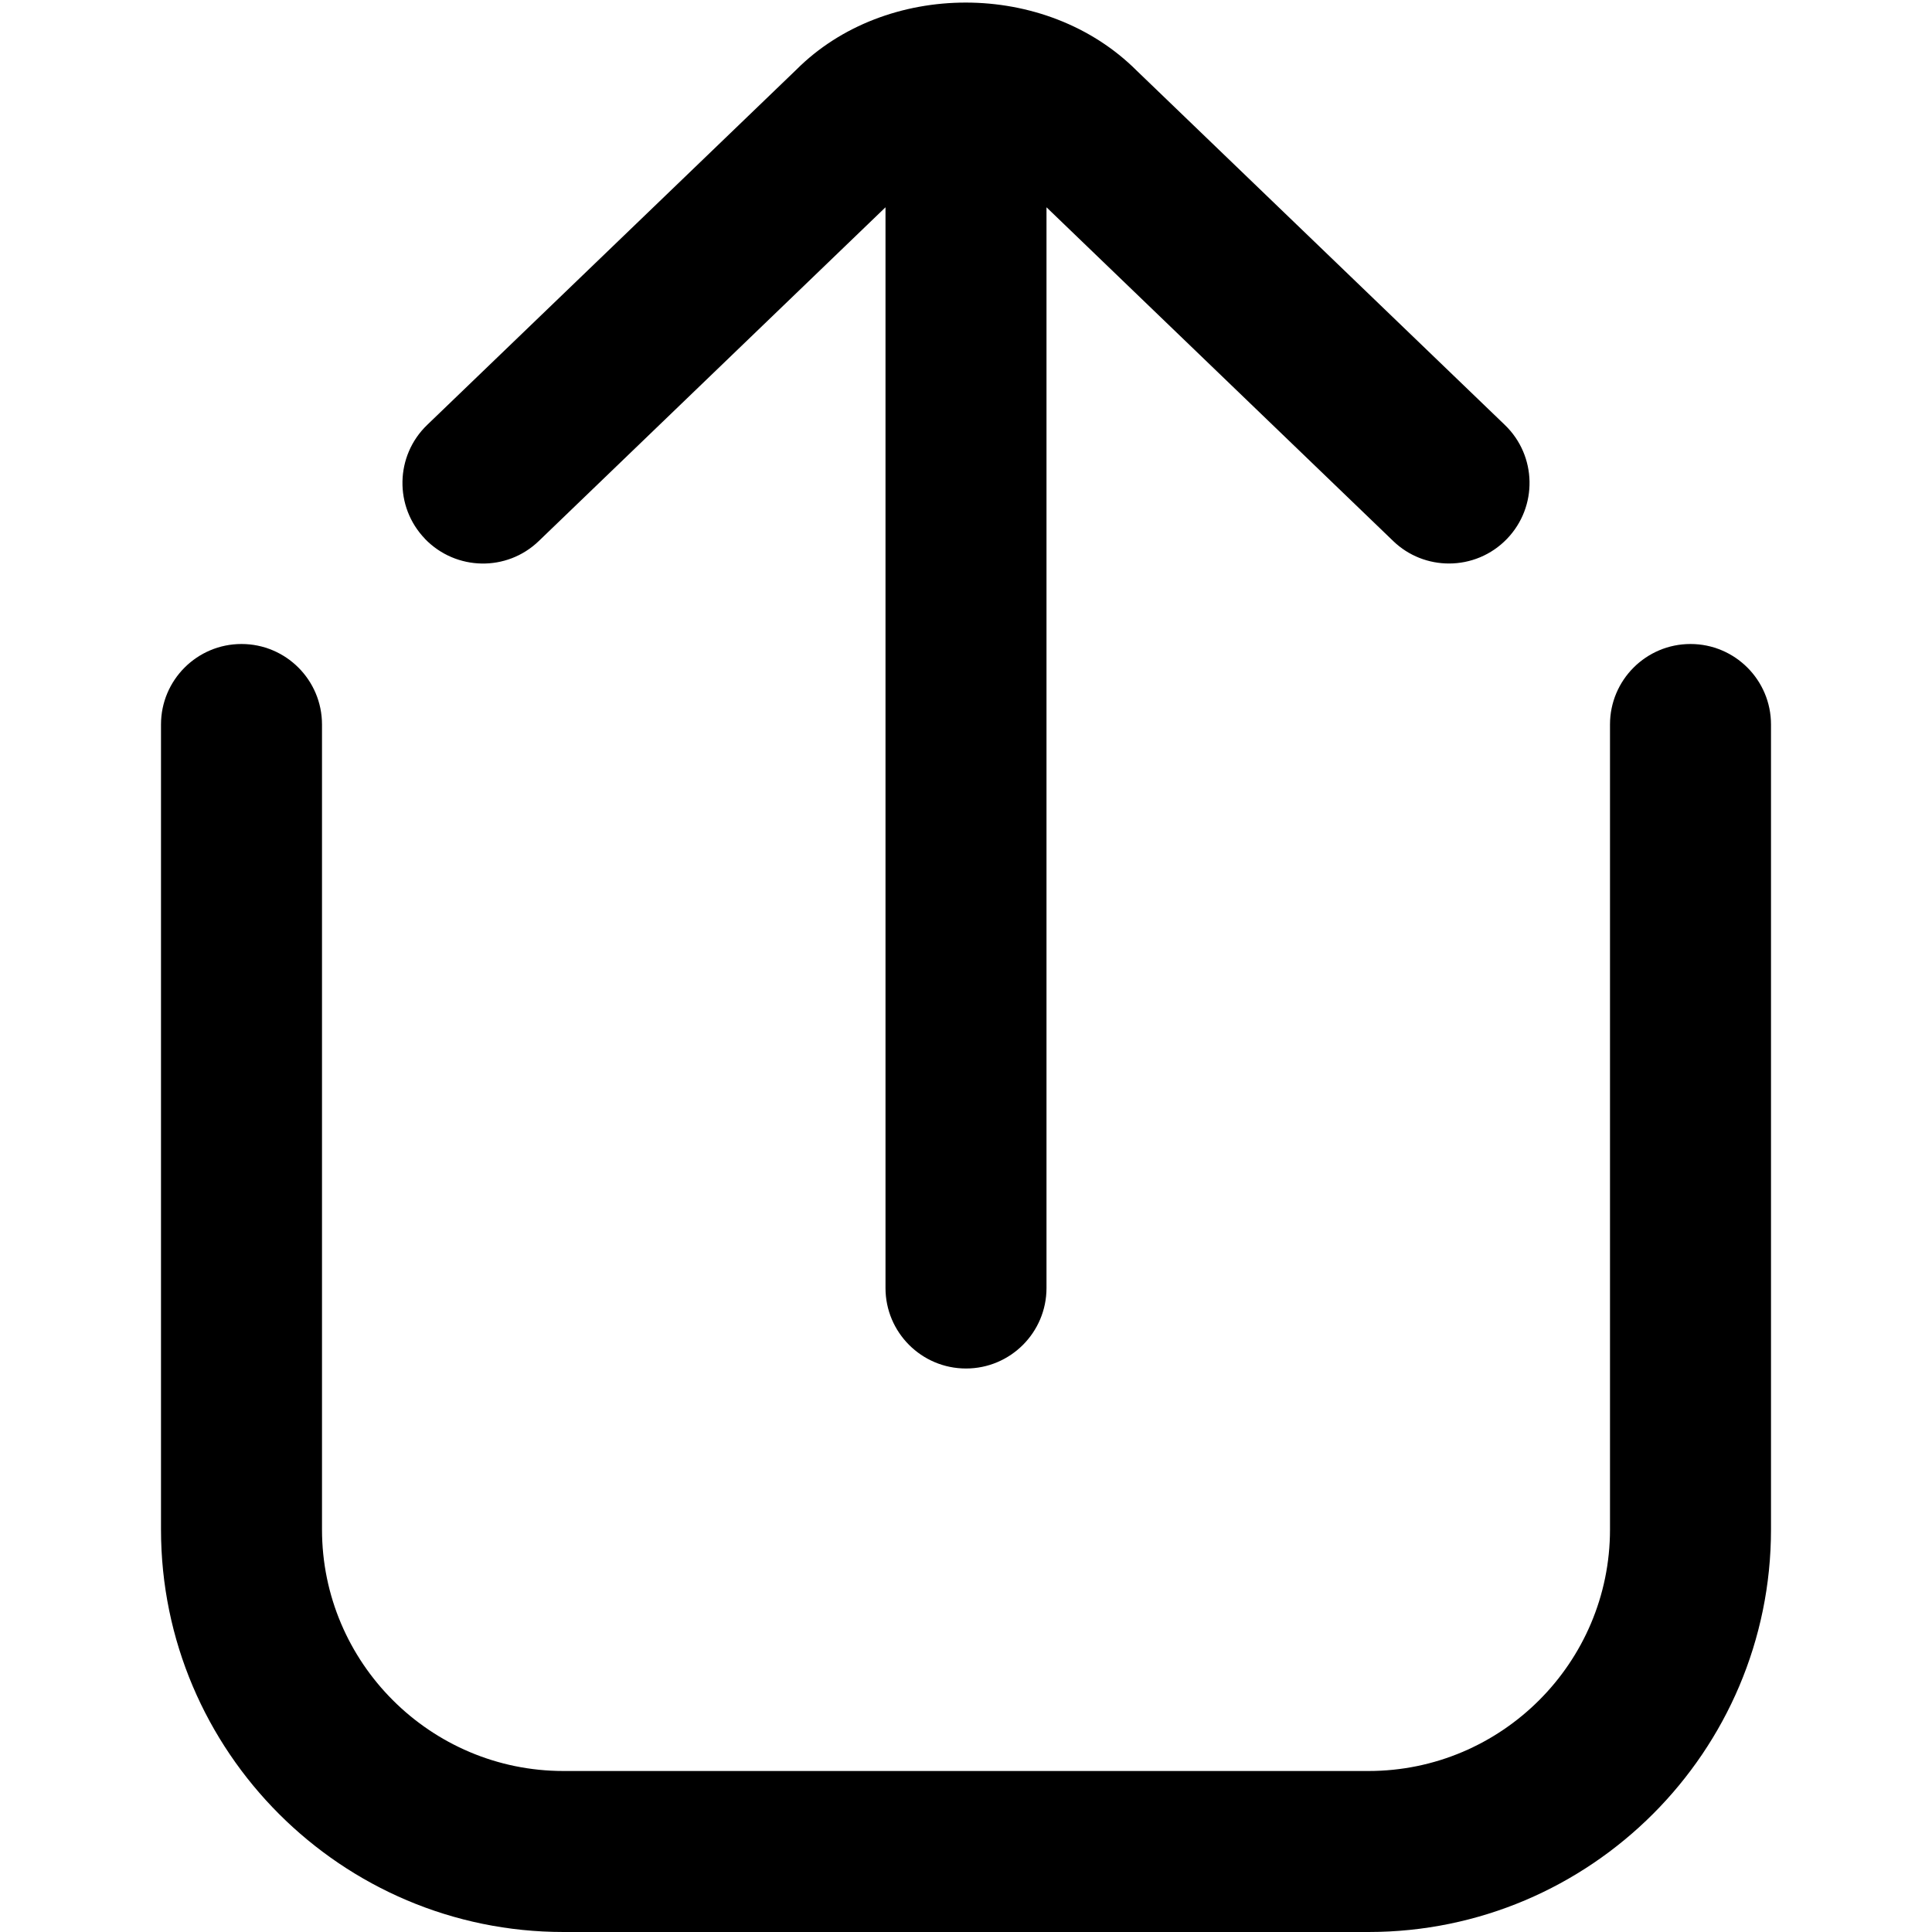
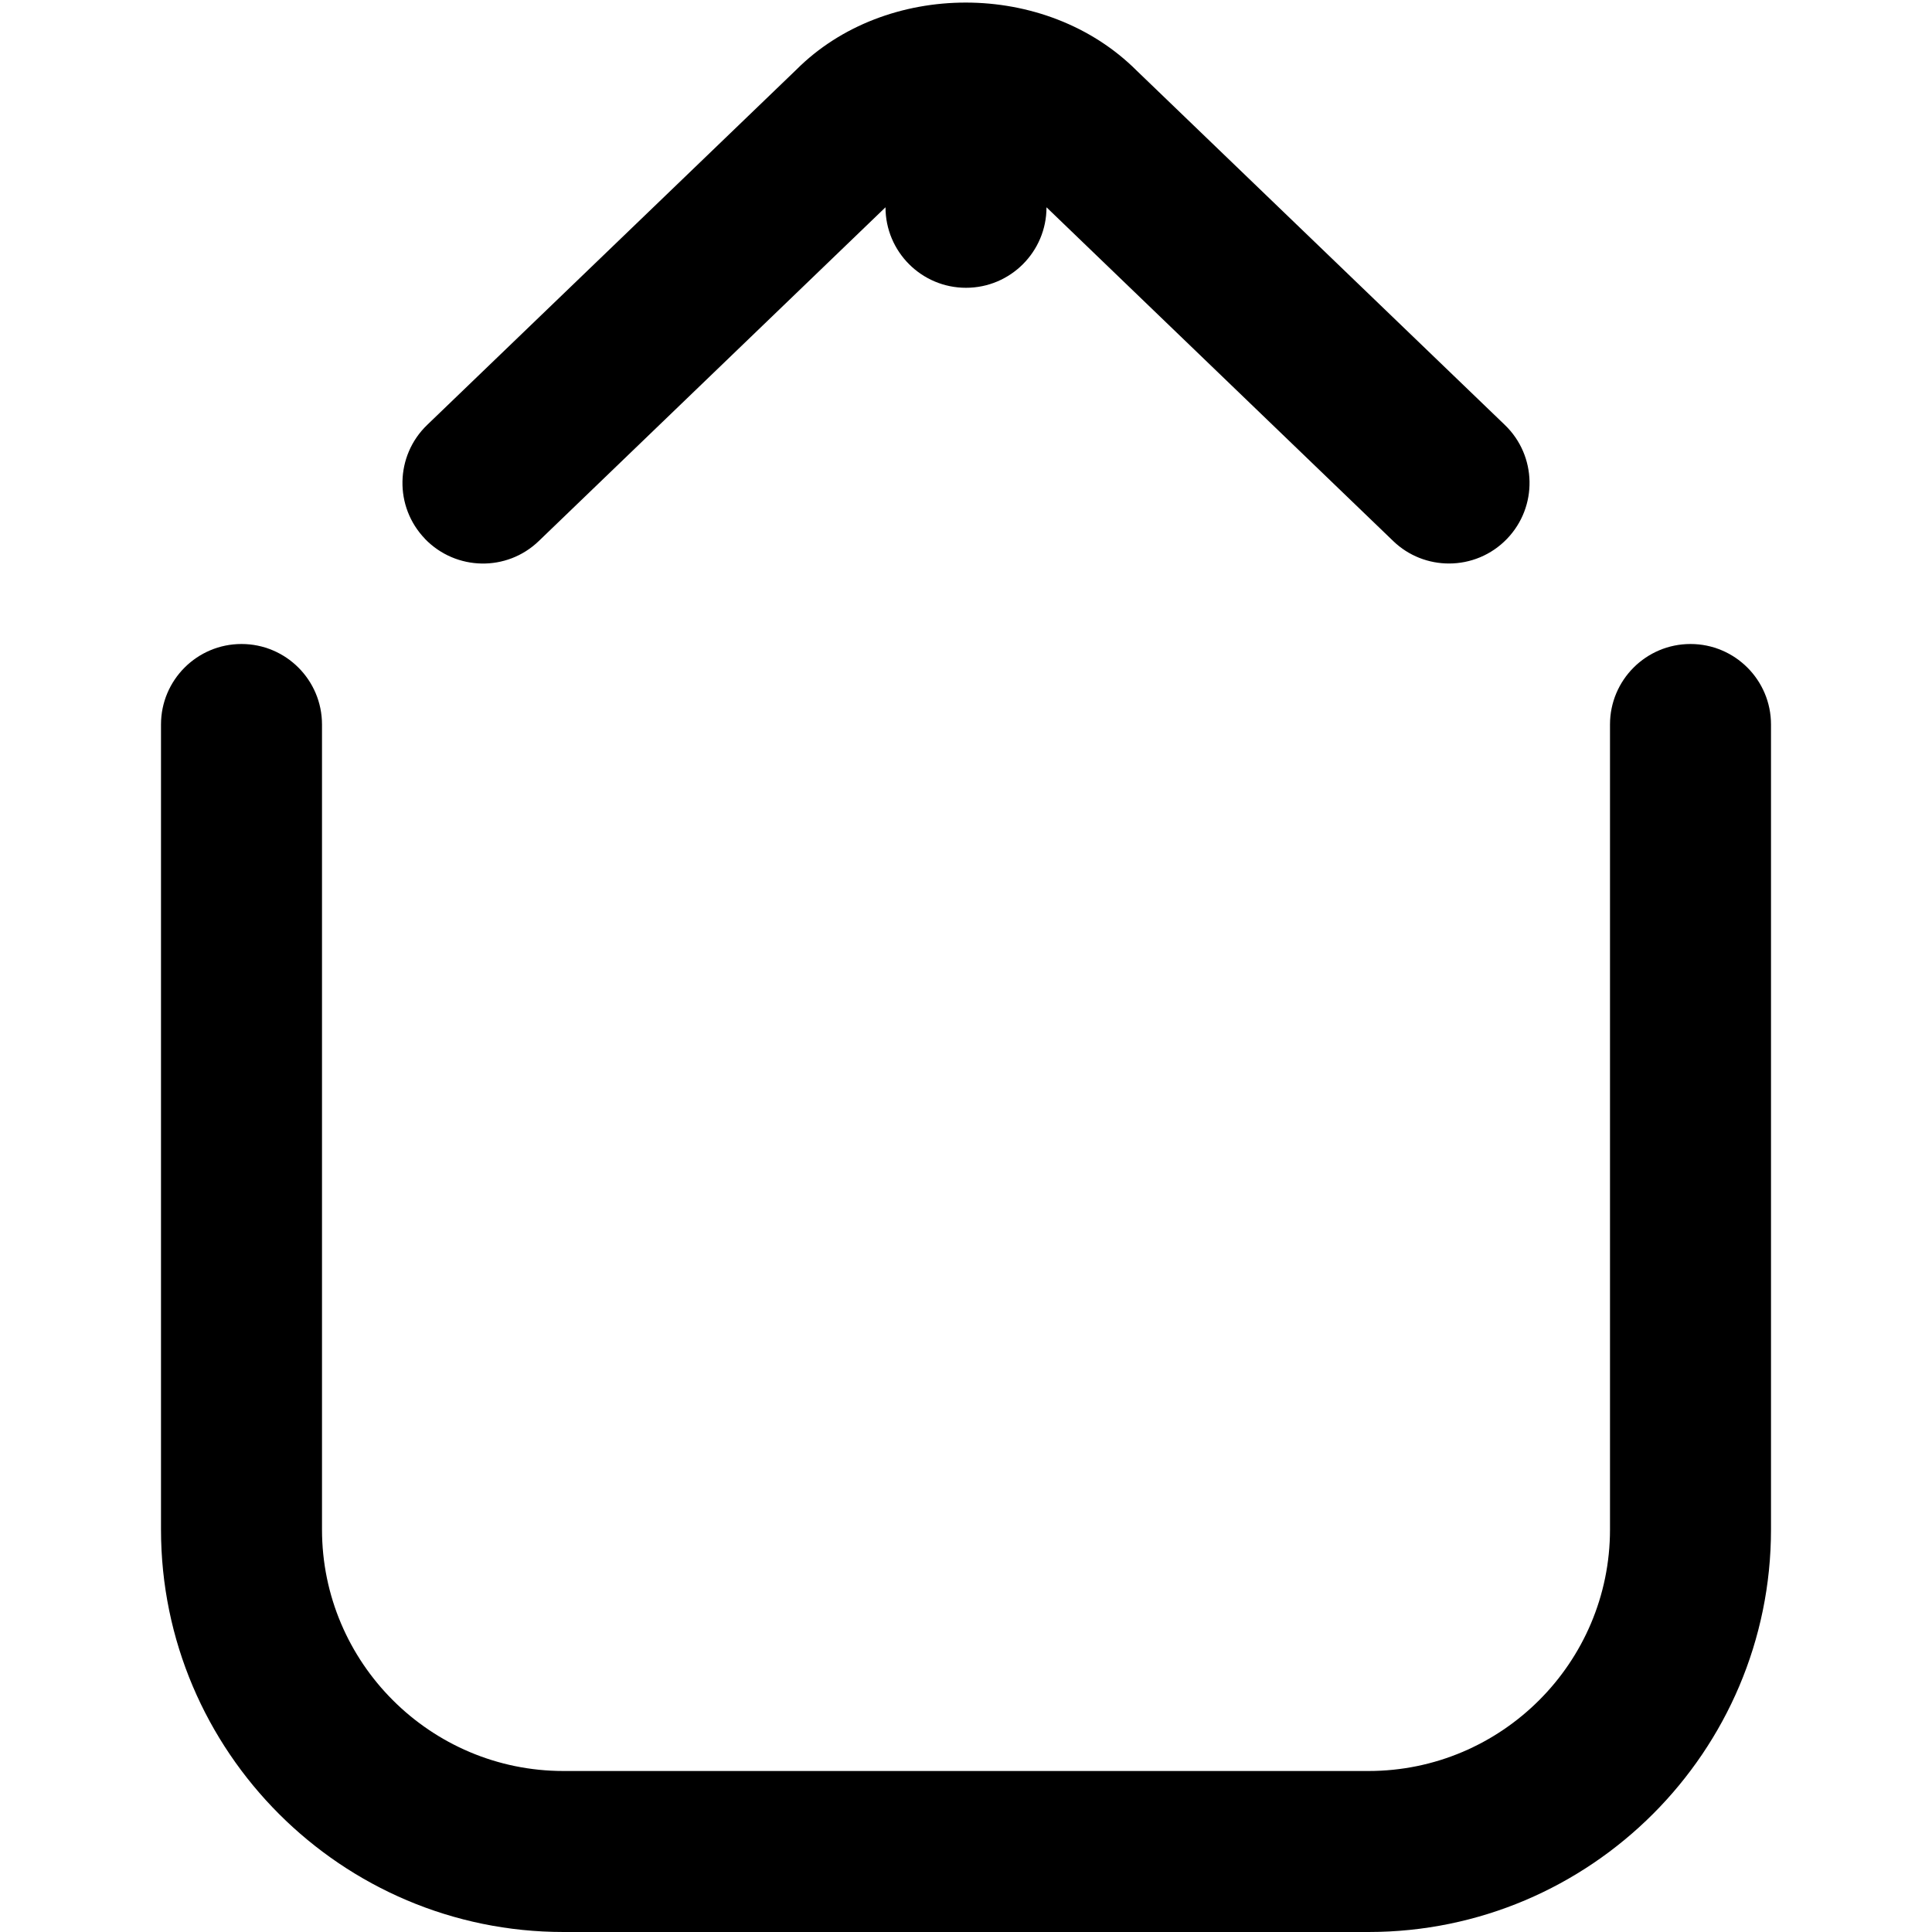
<svg xmlns="http://www.w3.org/2000/svg" id="Layer_1" data-name="Layer 1" viewBox="0 0 24 24" width="512" height="512">
-   <path d="M5.279,6.693c-.383-.398-.371-1.031,.027-1.414L9.893,.865c1.105-1.106,3.095-1.12,4.229,.014l4.572,4.4c.398,.383,.41,1.016,.027,1.414-.196,.204-.458,.307-.721,.307-.25,0-.5-.093-.693-.279L13,2.575v13.425c0,.552-.448,1-1,1s-1-.448-1-1V2.575L6.693,6.721c-.397,.383-1.029,.371-1.414-.027Zm15.721,1.307c-.552,0-1,.448-1,1v10c0,1.654-1.346,3-3,3H7c-1.654,0-3-1.346-3-3V9c0-.552-.448-1-1-1s-1,.448-1,1v10c0,2.757,2.243,5,5,5h10c2.757,0,5-2.243,5-5V9c0-.552-.448-1-1-1Z" />
+   <path d="M5.279,6.693c-.383-.398-.371-1.031,.027-1.414L9.893,.865c1.105-1.106,3.095-1.12,4.229,.014l4.572,4.4c.398,.383,.41,1.016,.027,1.414-.196,.204-.458,.307-.721,.307-.25,0-.5-.093-.693-.279L13,2.575c0,.552-.448,1-1,1s-1-.448-1-1V2.575L6.693,6.721c-.397,.383-1.029,.371-1.414-.027Zm15.721,1.307c-.552,0-1,.448-1,1v10c0,1.654-1.346,3-3,3H7c-1.654,0-3-1.346-3-3V9c0-.552-.448-1-1-1s-1,.448-1,1v10c0,2.757,2.243,5,5,5h10c2.757,0,5-2.243,5-5V9c0-.552-.448-1-1-1Z" />
</svg>